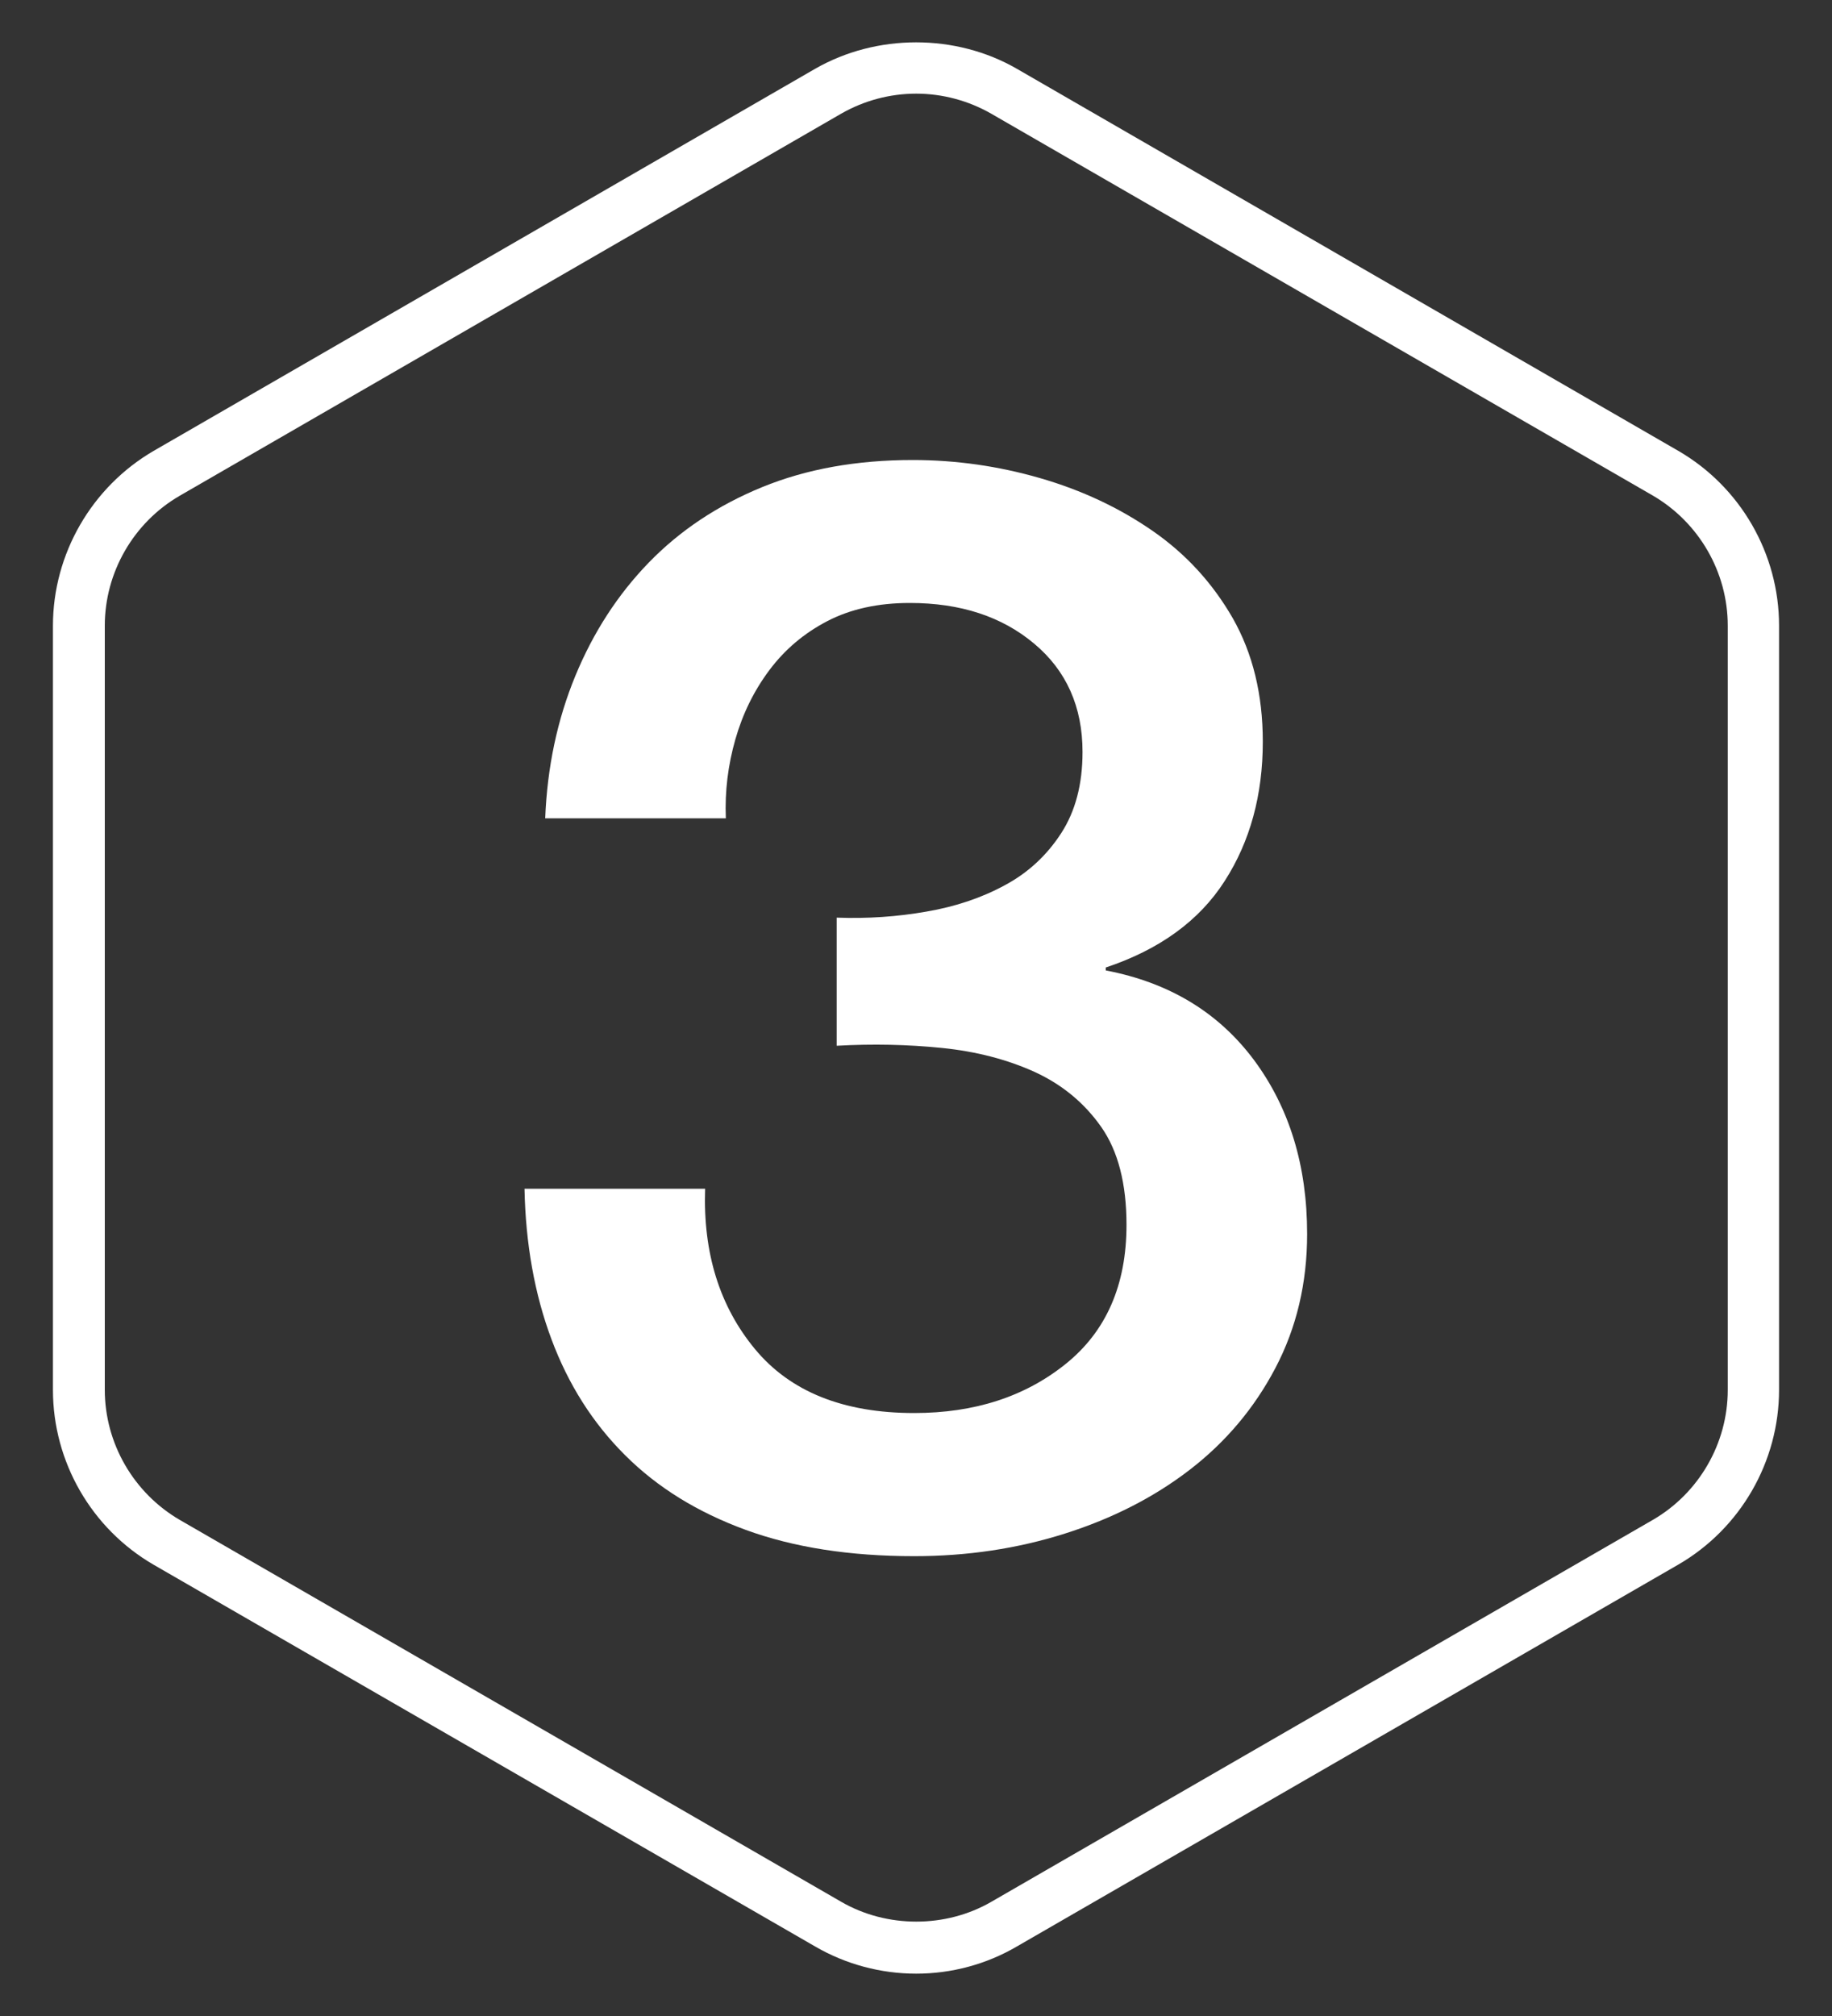
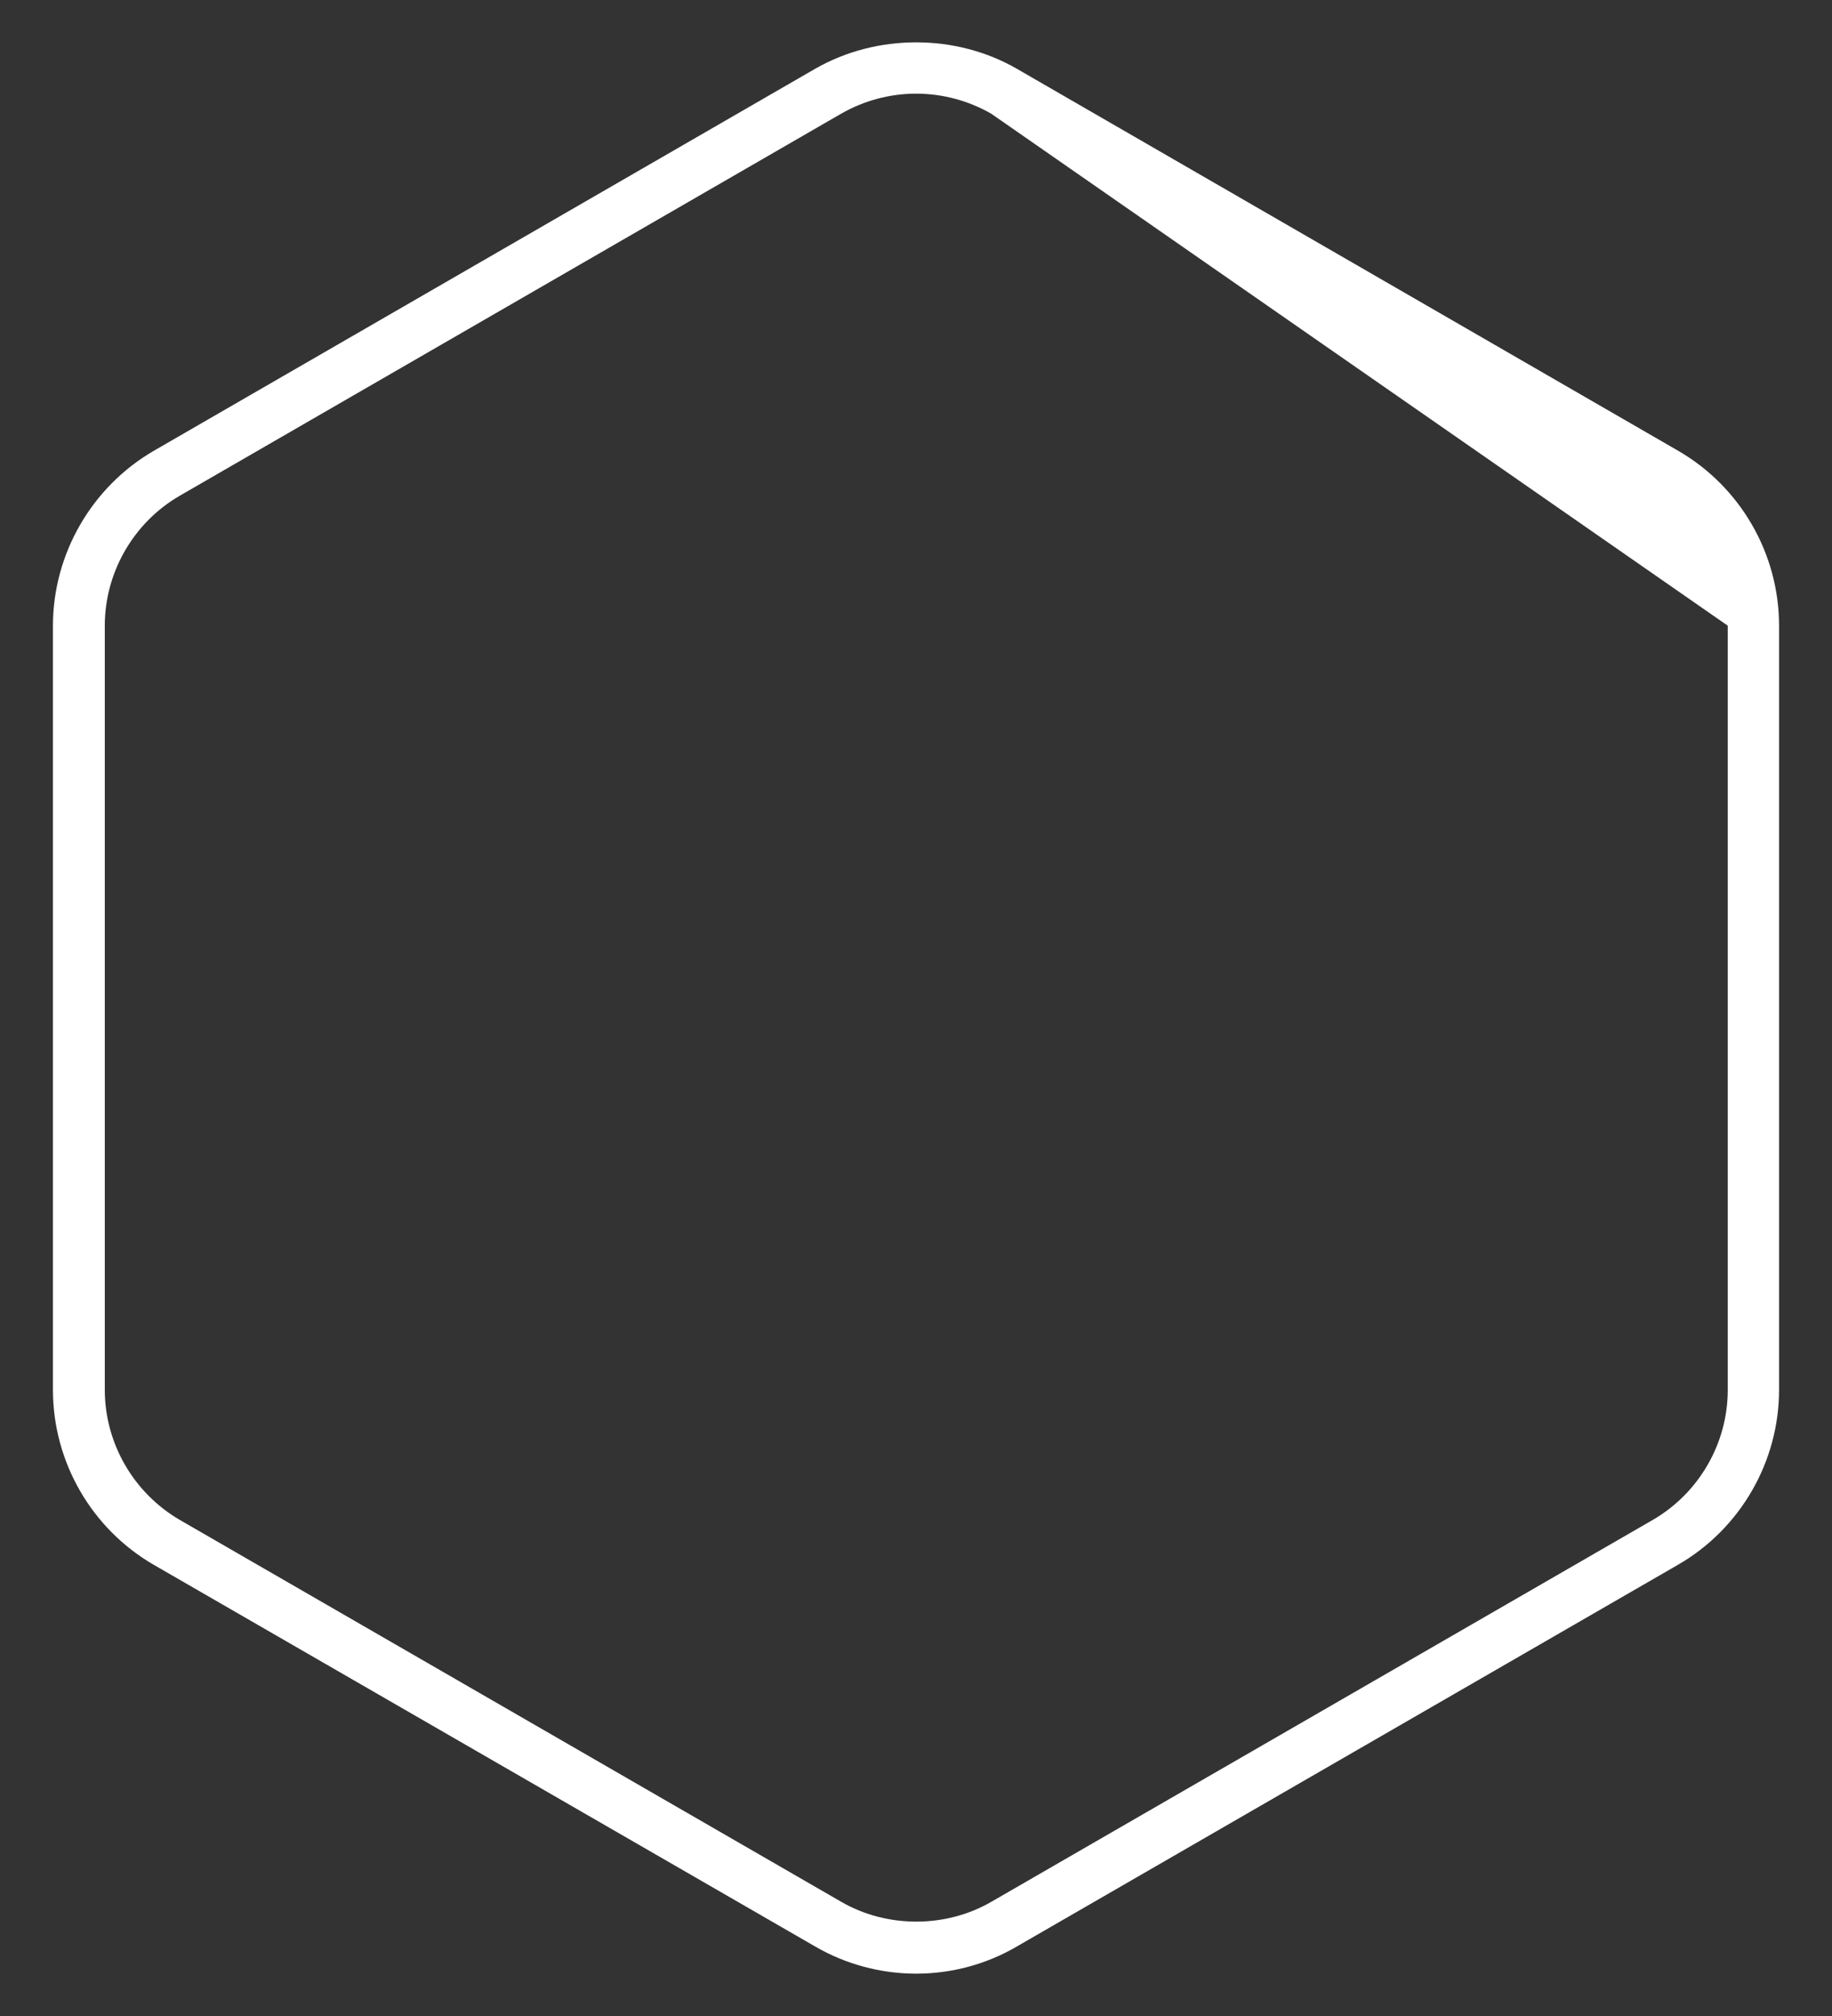
<svg xmlns="http://www.w3.org/2000/svg" version="1.1" id="Layer_1" x="0px" y="0px" viewBox="0 0 100 110" style="enable-background:new 0 0 100 110;" xml:space="preserve">
  <rect x="0" y="0" width="100" height="110" fill="#333333" stroke="none" />
  <style type="text/css">
	.st0{fill:#1B76BA;}
	.st1{fill:#FFFFFF;}
	.st2{fill:#130D19;}
</style>
  <g>
    <g>
      <g>
        <g>
          <g>
            <g>
-               <path class="st1" d="M50.01,107.69c-1.93,0-3.84-0.51-5.51-1.48L8.39,85.38c-3.4-1.97-5.5-5.62-5.5-9.54v-41.7        c0-3.91,2.11-7.57,5.5-9.54L44.5,3.75c3.35-1.92,7.67-1.92,11,0L91.61,24.6c3.4,1.97,5.5,5.62,5.5,9.54v41.69        c0,3.92-2.1,7.57-5.5,9.54L55.5,106.21C53.84,107.18,51.94,107.69,50.01,107.69z M50.01,5.11c-1.44,0-2.85,0.38-4.09,1.09        L9.81,27.05c-2.52,1.46-4.09,4.18-4.09,7.09v41.69c0,2.92,1.57,5.63,4.09,7.1l36.11,20.84c2.49,1.44,5.7,1.44,8.19,0        l36.11-20.84c2.52-1.46,4.09-4.18,4.09-7.09V34.14c0-2.92-1.57-5.63-4.09-7.1L54.1,6.2C52.86,5.49,51.44,5.11,50.01,5.11z" />
+               <path class="st1" d="M50.01,107.69c-1.93,0-3.84-0.51-5.51-1.48L8.39,85.38c-3.4-1.97-5.5-5.62-5.5-9.54v-41.7        c0-3.91,2.11-7.57,5.5-9.54L44.5,3.75c3.35-1.92,7.67-1.92,11,0L91.61,24.6c3.4,1.97,5.5,5.62,5.5,9.54v41.69        c0,3.92-2.1,7.57-5.5,9.54L55.5,106.21C53.84,107.18,51.94,107.69,50.01,107.69z M50.01,5.11c-1.44,0-2.85,0.38-4.09,1.09        L9.81,27.05c-2.52,1.46-4.09,4.18-4.09,7.09v41.69c0,2.92,1.57,5.63,4.09,7.1l36.11,20.84c2.49,1.44,5.7,1.44,8.19,0        l36.11-20.84c2.52-1.46,4.09-4.18,4.09-7.09V34.14L54.1,6.2C52.86,5.49,51.44,5.11,50.01,5.11z" />
            </g>
          </g>
        </g>
      </g>
    </g>
    <g>
-       <path class="st1" d="M45.68,50.07c1.67,0.06,3.3-0.05,4.89-0.33c1.58-0.27,3.01-0.75,4.28-1.44c1.27-0.68,2.29-1.63,3.07-2.83    c0.78-1.2,1.17-2.68,1.17-4.44c0-2.46-0.88-4.44-2.64-5.91c-1.76-1.48-4.02-2.22-6.79-2.22c-1.73,0-3.23,0.33-4.5,0.99    c-1.27,0.66-2.32,1.55-3.16,2.67c-0.84,1.12-1.46,2.38-1.86,3.78c-0.4,1.4-0.58,2.83-0.52,4.31h-9.86    c0.11-2.79,0.66-5.38,1.64-7.76c0.98-2.38,2.32-4.45,4.02-6.2c1.7-1.75,3.76-3.12,6.18-4.11c2.42-0.99,5.16-1.48,8.22-1.48    c2.36,0,4.68,0.33,6.96,0.99c2.28,0.66,4.32,1.62,6.14,2.88c1.82,1.26,3.27,2.85,4.37,4.76c1.09,1.92,1.64,4.16,1.64,6.74    c0,2.9-0.69,5.44-2.08,7.6c-1.38,2.16-3.55,3.74-6.49,4.72v0.16c3.46,0.66,6.15,2.29,8.09,4.89c1.93,2.6,2.9,5.76,2.9,9.49    c0,2.68-0.58,5.12-1.73,7.31c-1.15,2.19-2.71,4.04-4.67,5.55c-1.96,1.51-4.24,2.67-6.83,3.49c-2.59,0.82-5.33,1.23-8.22,1.23    c-3.52,0-6.59-0.48-9.21-1.44c-2.62-0.96-4.81-2.31-6.57-4.07c-1.76-1.75-3.1-3.86-4.02-6.33c-0.92-2.46-1.41-5.2-1.47-8.21h9.86    c-0.12,3.51,0.79,6.42,2.72,8.75c1.93,2.33,4.83,3.49,8.69,3.49c3.29,0,6.04-0.89,8.26-2.67c2.22-1.78,3.33-4.31,3.33-7.6    c0-2.24-0.46-4.03-1.38-5.34c-0.92-1.31-2.13-2.31-3.63-3c-1.5-0.68-3.19-1.12-5.06-1.31c-1.87-0.19-3.79-0.23-5.75-0.12V50.07z" />
-     </g>
+       </g>
  </g>
</svg>